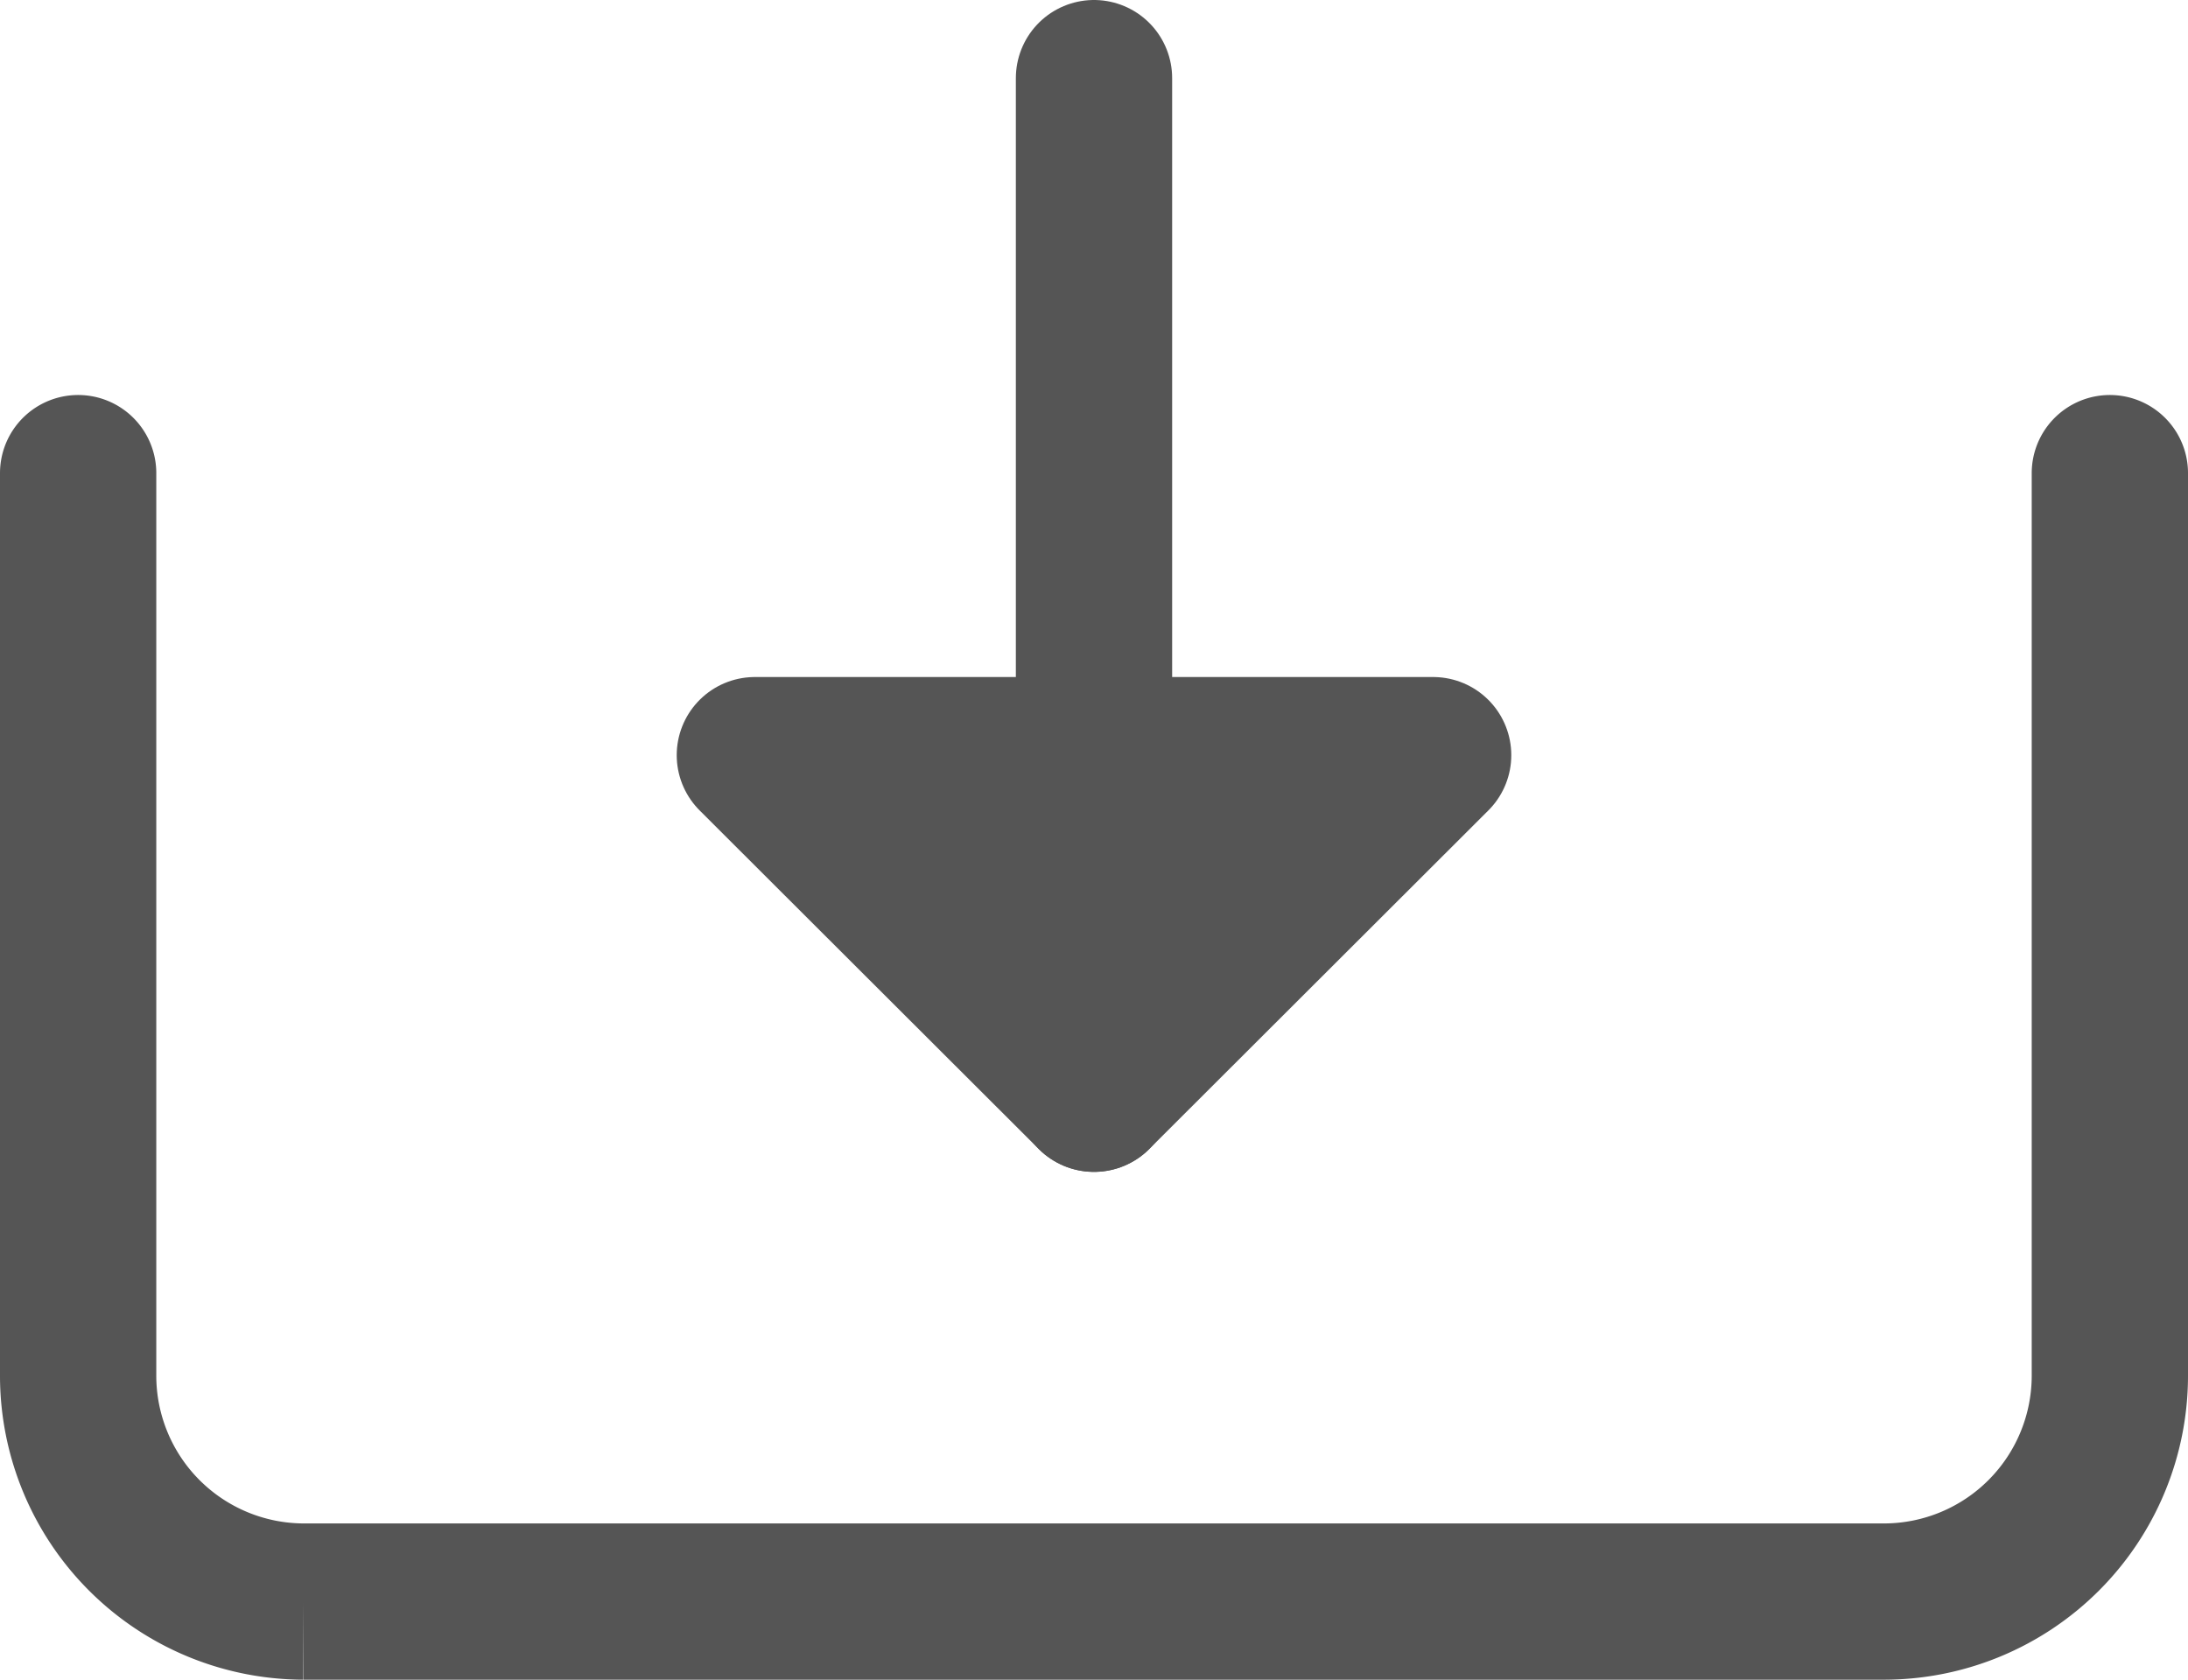
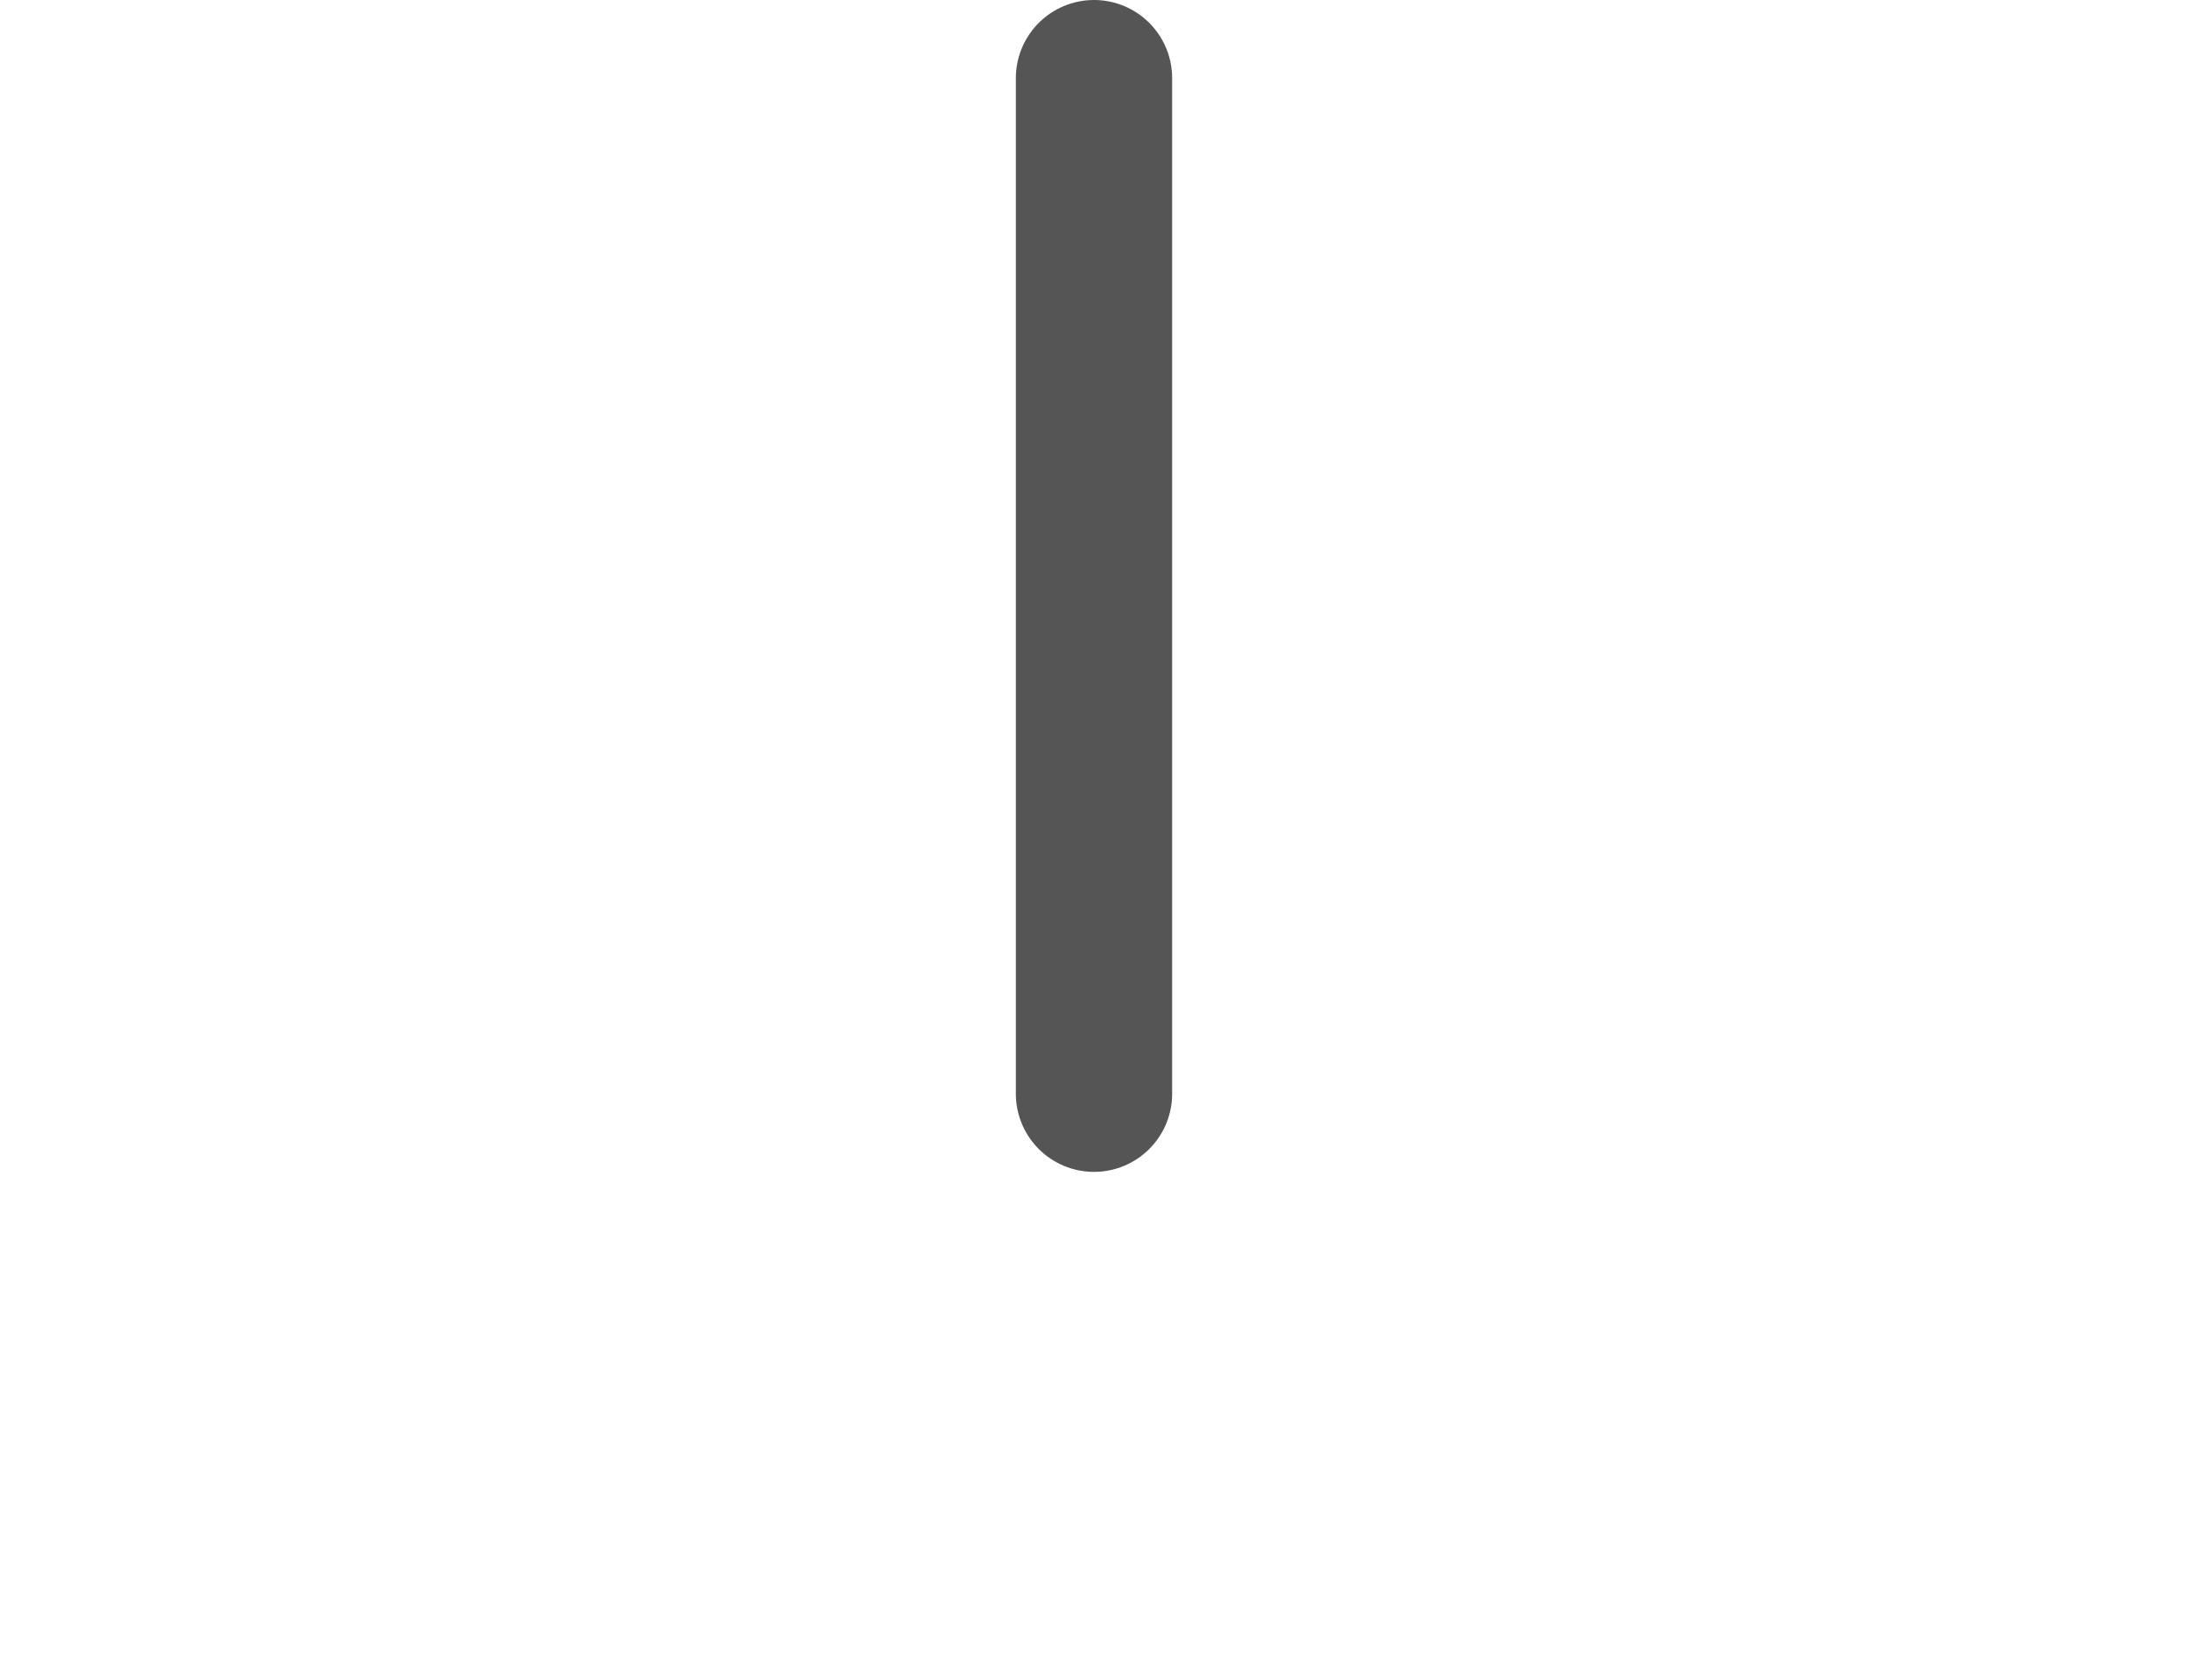
<svg xmlns="http://www.w3.org/2000/svg" width="14" height="10.75" viewBox="0 0 14 10.75">
  <defs>
    <style>
      .cls-1 {
        fill: none;
        stroke-linecap: round;
      }

      .cls-1, .cls-2 {
        stroke: #555;
        stroke-miterlimit: 10;
        stroke-width: 1px;
        fill-rule: evenodd;
      }

      .cls-2 {
        fill: #555;
        stroke-linejoin: round;
      }
    </style>
  </defs>
-   <path id="Path" class="cls-1" d="M1211,145.528v5.777a1.446,1.446,0,0,1-1.44,1.445h-10.12a1.446,1.446,0,0,1-1.44-1.445v-5.777" transform="translate(-1197.5 -142.5)" />
  <path id="Path_2" data-name="Path 2" class="cls-1" d="M1204.5,143v6.5" transform="translate(-1197.5 -142.5)" />
-   <path id="Triangle" class="cls-2" d="M1204.5,149.5l-2.17-2.167h4.34Z" transform="translate(-1197.5 -142.5)" />
</svg>